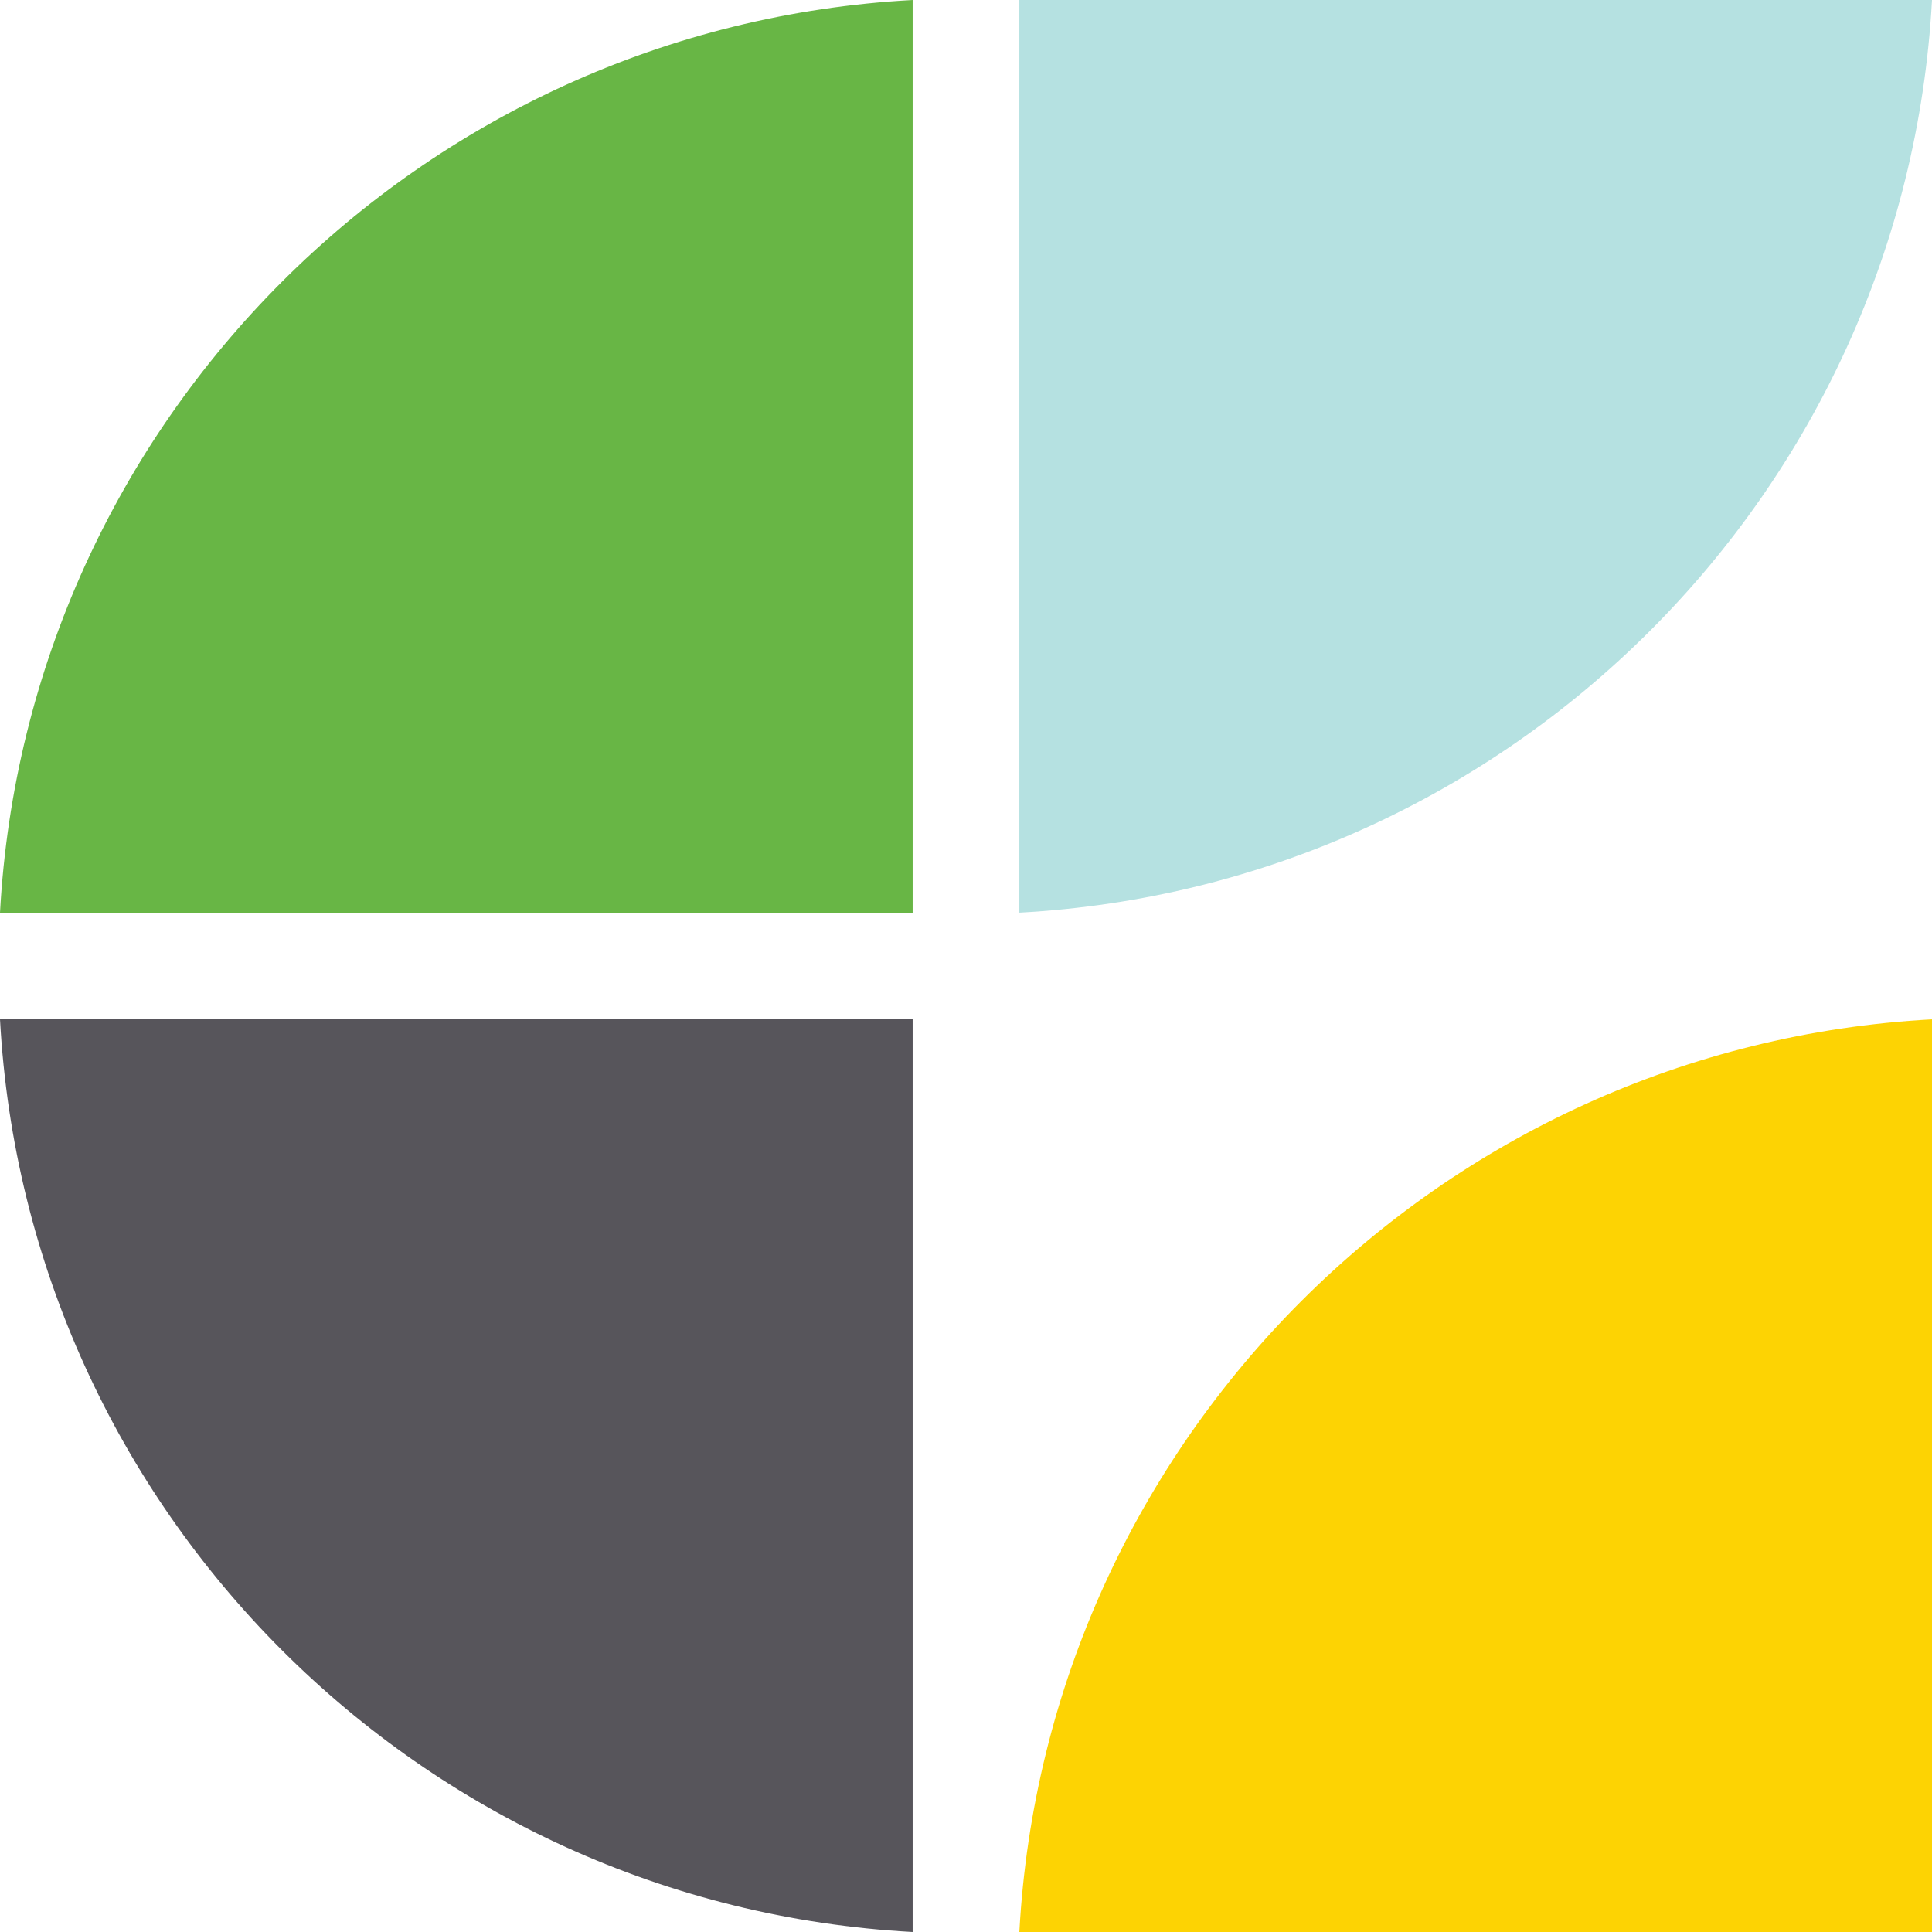
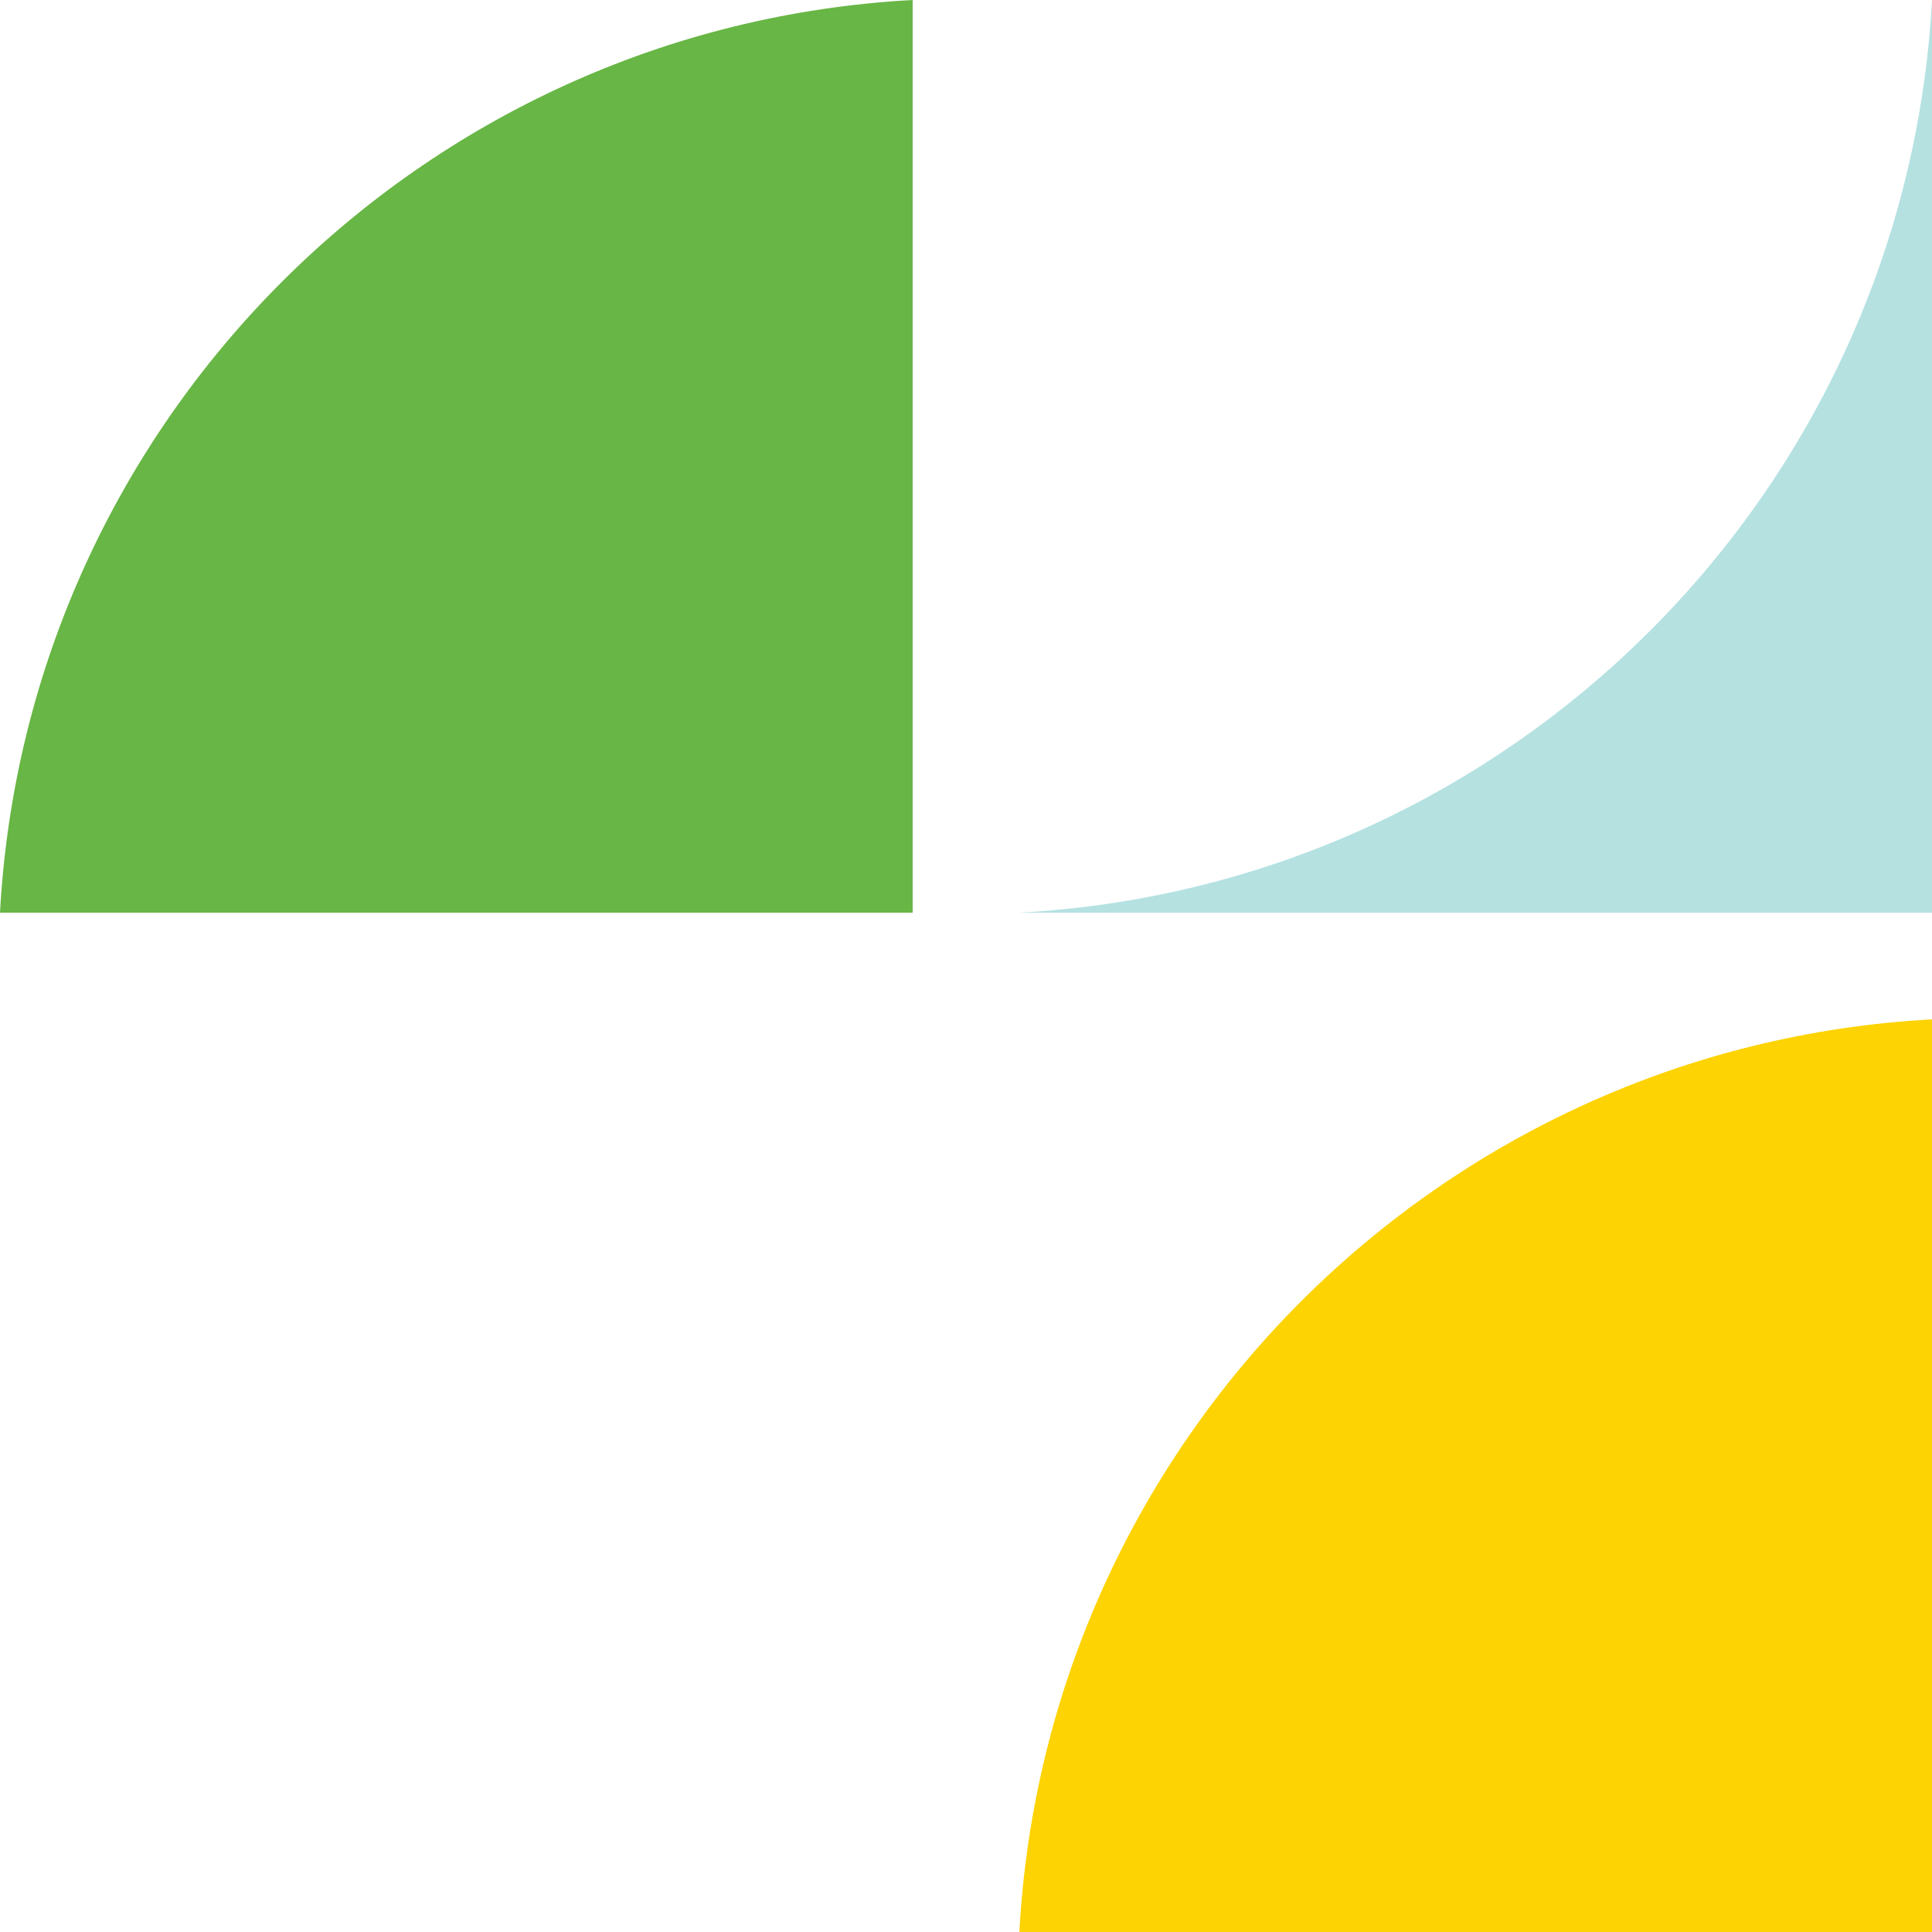
<svg xmlns="http://www.w3.org/2000/svg" id="Layer_2" viewBox="0 0 88.91 88.91">
  <defs>
    <style>.cls-1{fill:#68b645;}.cls-2{fill:#fdd303;}.cls-3{fill:#b5e1e1;}.cls-4{fill:#57555b;}</style>
  </defs>
  <g id="Layer_1-2">
    <g>
-       <path class="cls-4" d="M0,46.91c1.23,22.64,19.36,40.77,42,42V46.91H0Z" />
-       <path class="cls-3" d="M46.91,42C69.54,40.77,87.68,22.64,88.91,0H46.91V42Z" />
+       <path class="cls-3" d="M46.91,42C69.54,40.77,87.68,22.64,88.91,0V42Z" />
      <path class="cls-1" d="M42,0C19.36,1.23,1.23,19.36,0,42H42V0Z" />
      <path class="cls-2" d="M46.91,88.91c1.23-22.64,19.36-40.77,42-42v42H46.91Z" />
    </g>
  </g>
</svg>